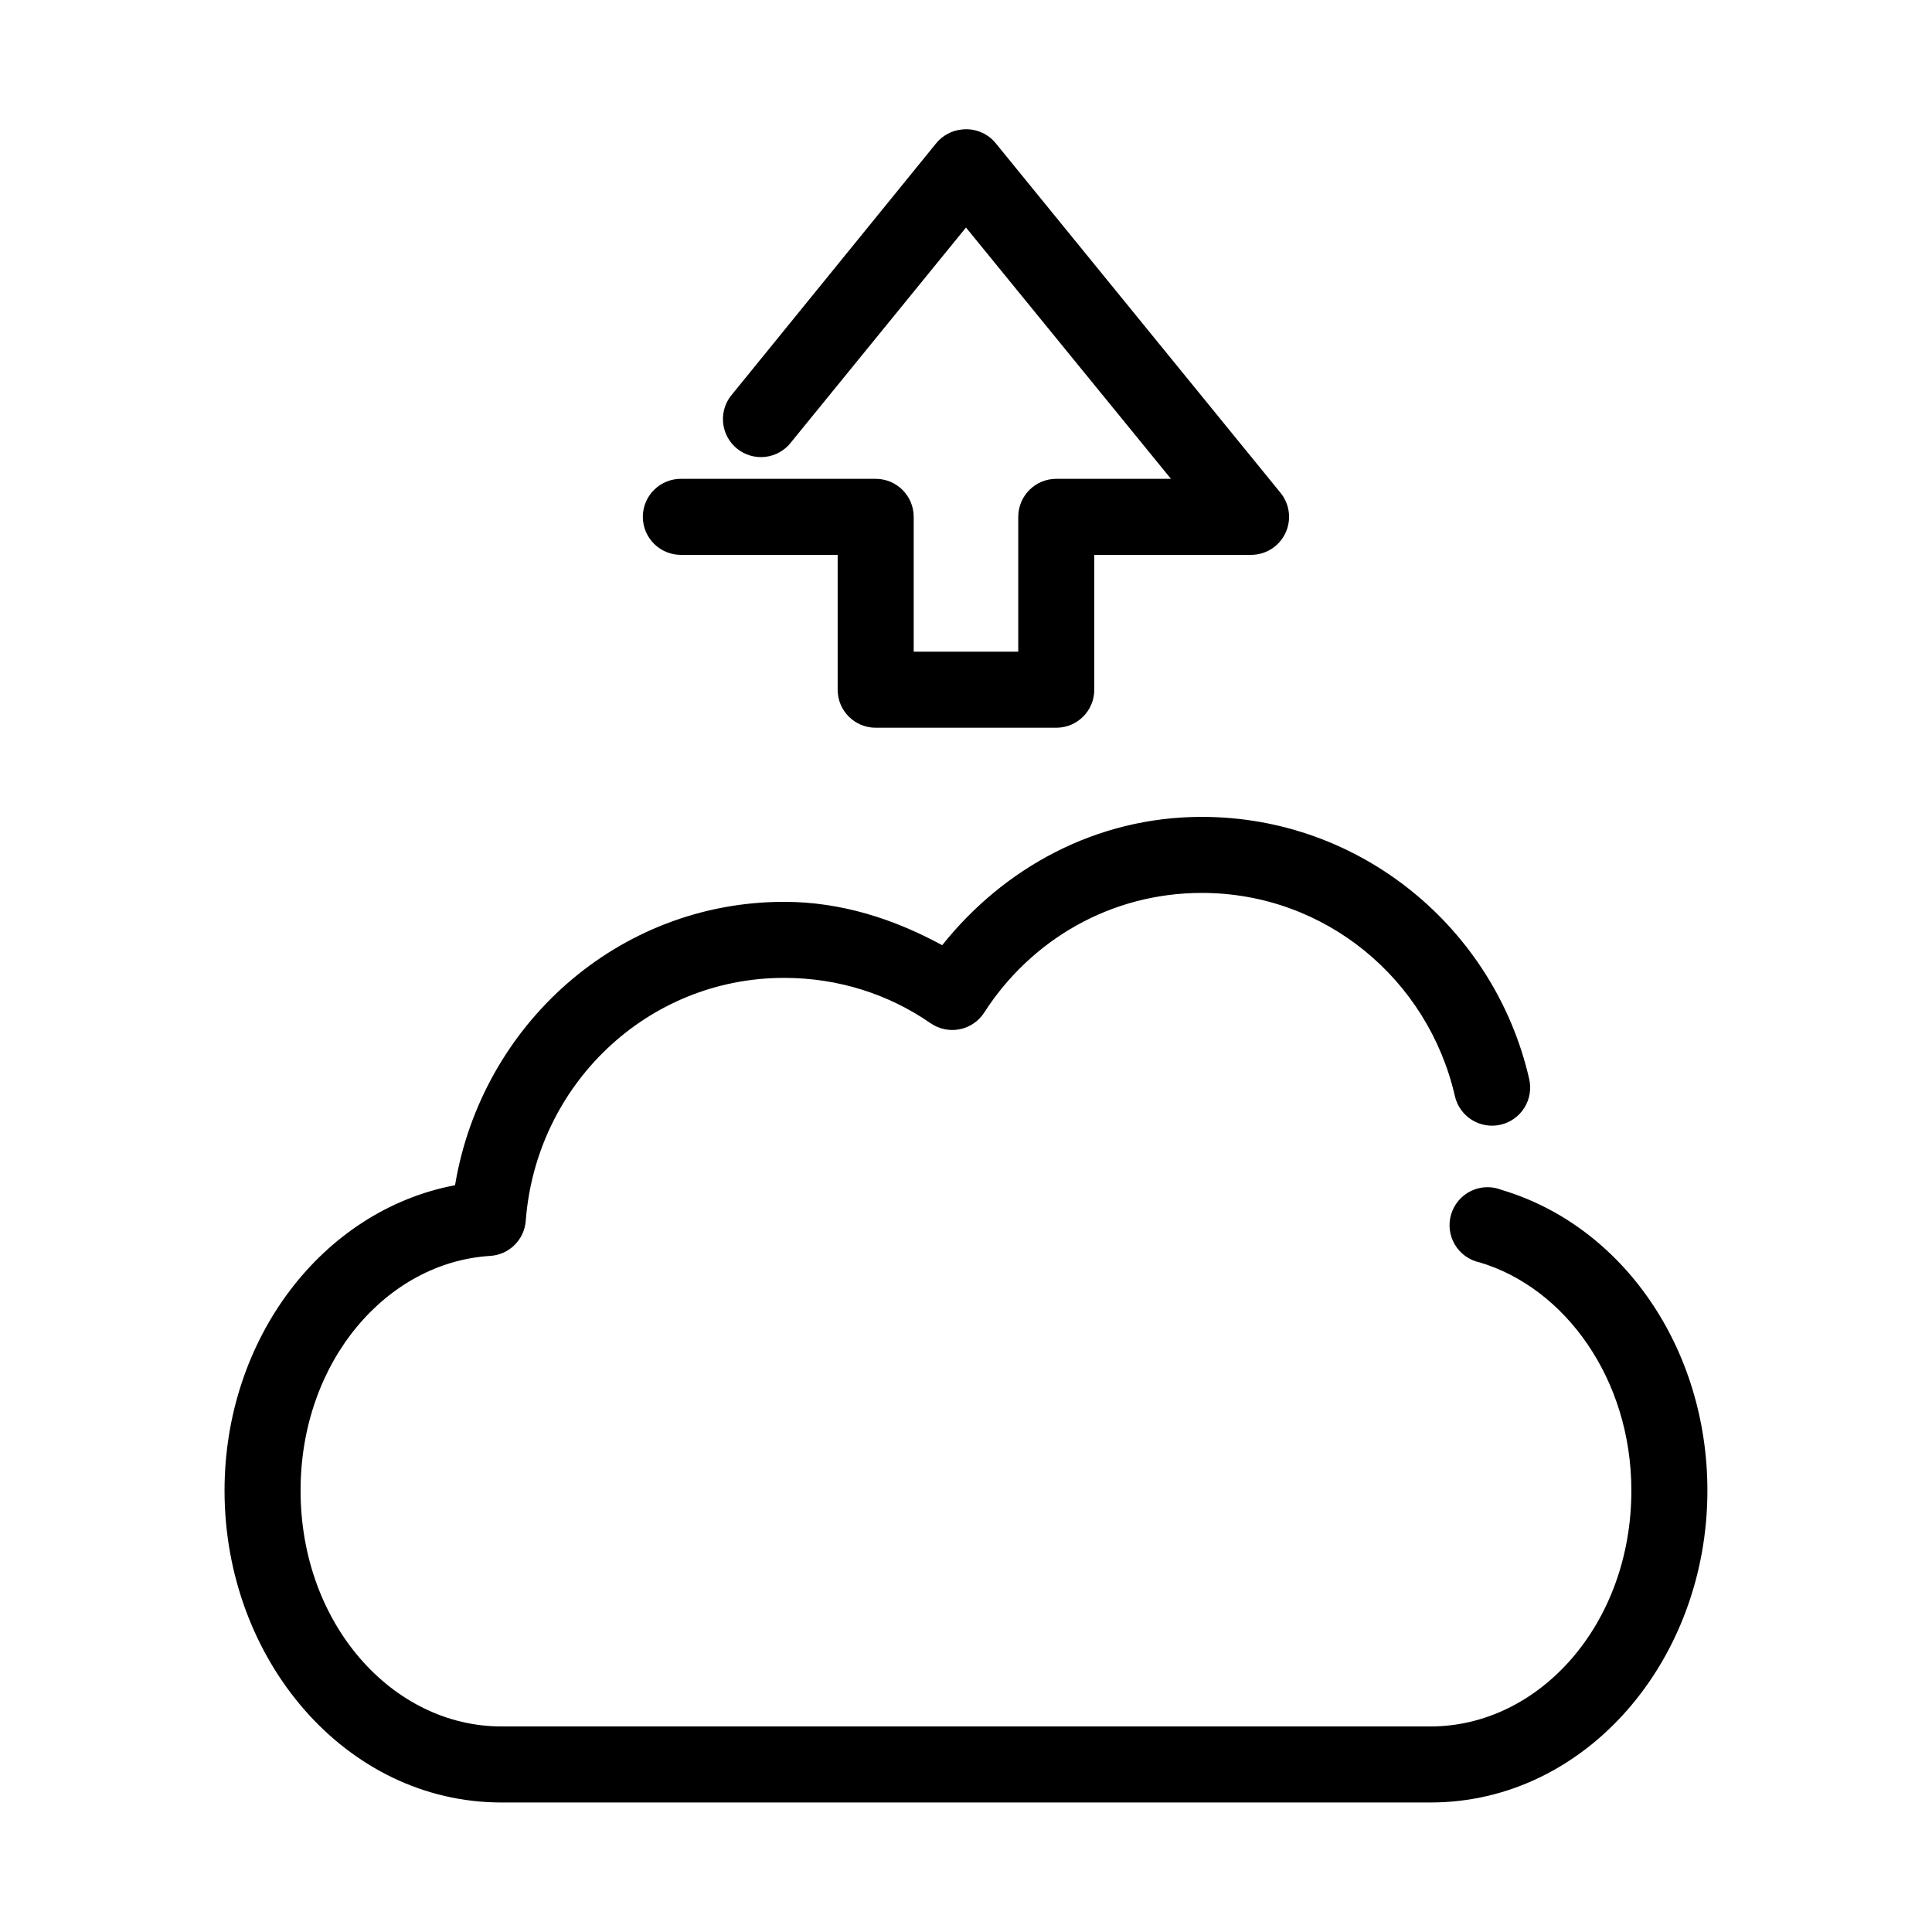
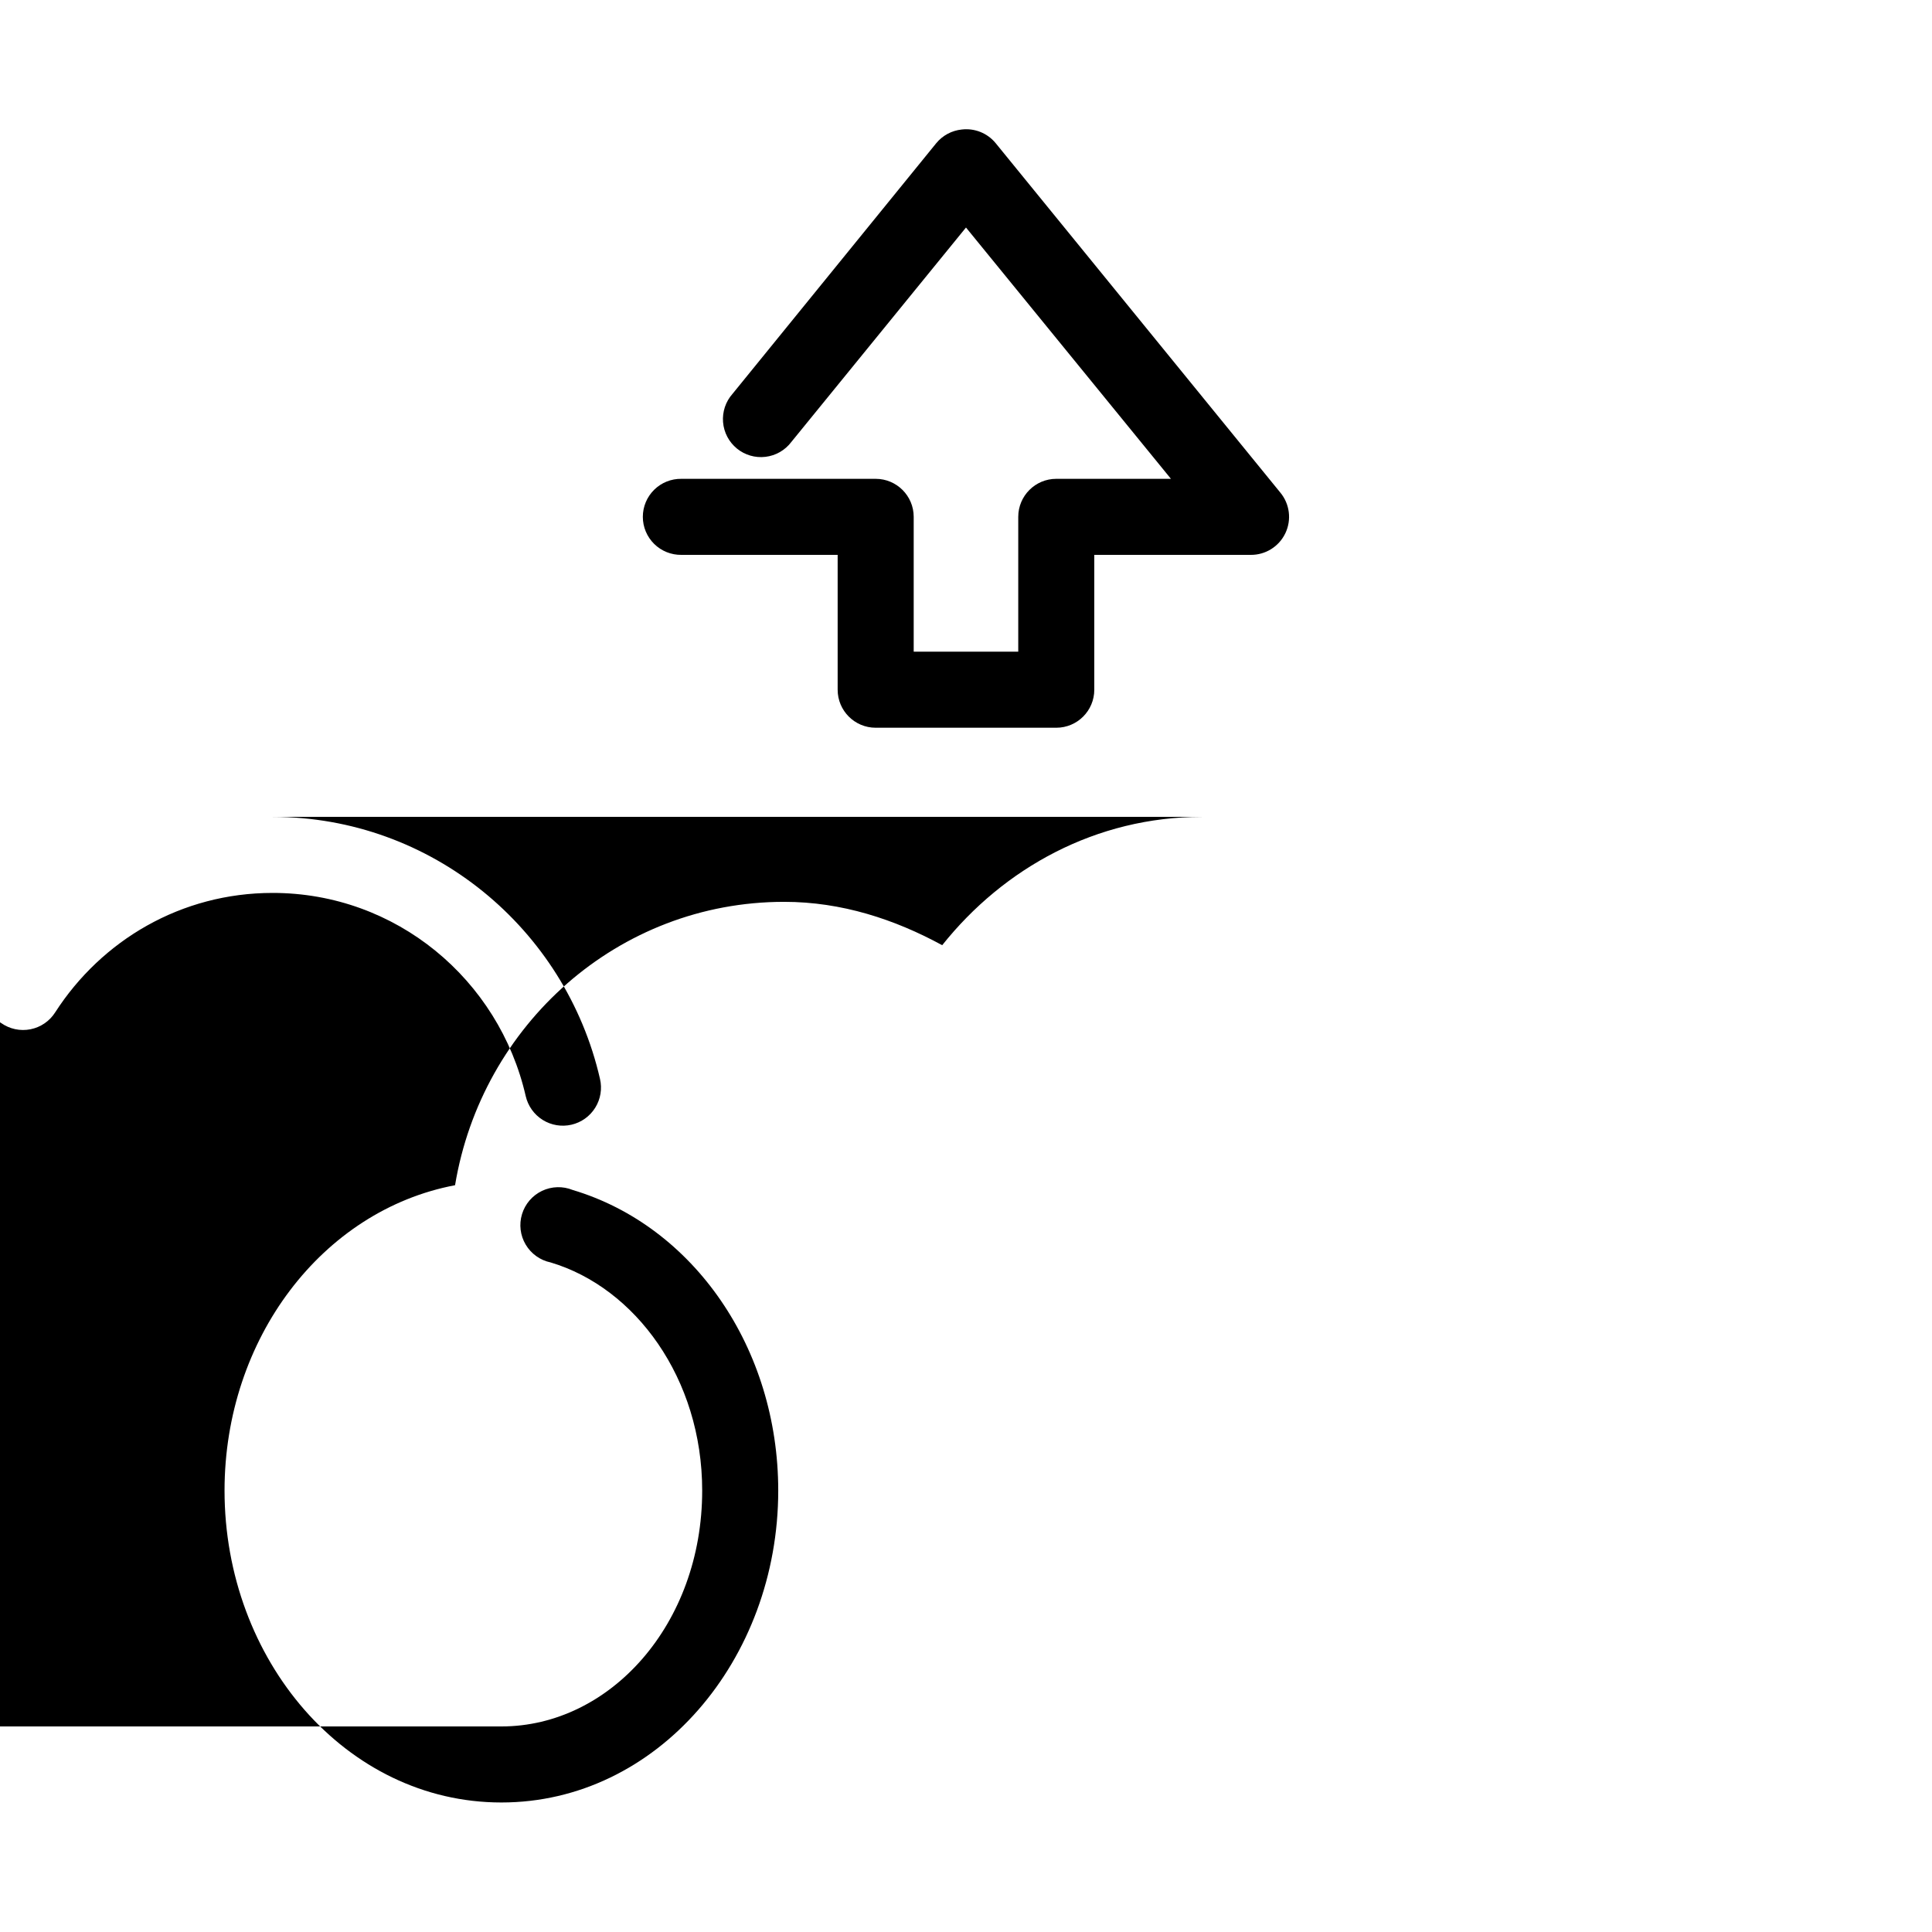
<svg xmlns="http://www.w3.org/2000/svg" fill="#000000" width="800px" height="800px" version="1.1" viewBox="144 144 512 512">
-   <path d="m398.89 178.32c-2.644 0.266-5.078 1.566-6.769 3.621l-54 66.438c-1.82 2.051-2.723 4.758-2.504 7.488 0.219 2.734 1.543 5.258 3.664 6.996 2.121 1.734 4.859 2.531 7.582 2.203 2.723-0.324 5.191-1.746 6.844-3.934l46.289-56.836 54.316 66.598h-30.387c-5.566 0-10.074 4.512-10.078 10.074v35.738h-27.707v-35.738c0-5.562-4.512-10.074-10.078-10.074h-51.48c-2.699-0.039-5.297 1.004-7.219 2.898-1.922 1.895-3.004 4.481-3.004 7.176 0 2.699 1.082 5.281 3.004 7.176 1.922 1.895 4.519 2.938 7.219 2.902h41.406v35.738c0 5.562 4.512 10.074 10.074 10.074h47.863c5.566 0 10.074-4.512 10.074-10.074v-35.738h41.41c3.934 0.051 7.539-2.191 9.23-5.746 1.691-3.551 1.16-7.766-1.359-10.785l-75.414-92.574c-2.18-2.66-5.562-4.023-8.977-3.621zm63.609 182.16c-28.016 0-52.484 13.531-68.805 34.008-12.586-6.852-26.633-11.492-41.879-11.492-44.066 0-80.18 32.656-87.219 75.098-35.18 6.656-61.09 40.691-61.09 80.926 0 44.832 32.113 82.656 73.367 82.656h246.24c41.254 0 73.367-37.824 73.367-82.656 0-37.734-22.453-70.102-54.473-79.664-2.625-1.066-5.574-0.977-8.133 0.242-2.555 1.223-4.477 3.461-5.297 6.172-0.824 2.707-0.469 5.637 0.98 8.07 1.445 2.434 3.848 4.148 6.621 4.723 22.398 6.688 40.148 30.711 40.148 60.457 0 35.383-24.395 62.504-53.215 62.504h-246.24c-28.816 0-53.215-27.121-53.215-62.504 0-34.195 22.773-60.48 50.227-62.191 5.027-0.301 9.059-4.266 9.445-9.289 2.738-36.109 32.207-64.391 68.484-64.391 14.414 0 27.699 4.352 38.73 11.965 2.254 1.594 5.066 2.191 7.773 1.656 2.707-0.535 5.078-2.16 6.555-4.492 12.305-19.113 33.398-31.645 57.625-31.645 32.715 0 59.988 22.941 67.066 53.844 0.602 2.617 2.219 4.887 4.492 6.309 2.277 1.422 5.023 1.879 7.637 1.273 2.613-0.605 4.879-2.227 6.297-4.508 1.418-2.277 1.867-5.027 1.258-7.637-9.121-39.805-44.59-69.434-86.75-69.434z" />
+   <path d="m398.89 178.32c-2.644 0.266-5.078 1.566-6.769 3.621l-54 66.438c-1.82 2.051-2.723 4.758-2.504 7.488 0.219 2.734 1.543 5.258 3.664 6.996 2.121 1.734 4.859 2.531 7.582 2.203 2.723-0.324 5.191-1.746 6.844-3.934l46.289-56.836 54.316 66.598h-30.387c-5.566 0-10.074 4.512-10.078 10.074v35.738h-27.707v-35.738c0-5.562-4.512-10.074-10.078-10.074h-51.48c-2.699-0.039-5.297 1.004-7.219 2.898-1.922 1.895-3.004 4.481-3.004 7.176 0 2.699 1.082 5.281 3.004 7.176 1.922 1.895 4.519 2.938 7.219 2.902h41.406v35.738c0 5.562 4.512 10.074 10.074 10.074h47.863c5.566 0 10.074-4.512 10.074-10.074v-35.738h41.41c3.934 0.051 7.539-2.191 9.23-5.746 1.691-3.551 1.16-7.766-1.359-10.785l-75.414-92.574c-2.18-2.66-5.562-4.023-8.977-3.621zm63.609 182.16c-28.016 0-52.484 13.531-68.805 34.008-12.586-6.852-26.633-11.492-41.879-11.492-44.066 0-80.18 32.656-87.219 75.098-35.18 6.656-61.09 40.691-61.09 80.926 0 44.832 32.113 82.656 73.367 82.656c41.254 0 73.367-37.824 73.367-82.656 0-37.734-22.453-70.102-54.473-79.664-2.625-1.066-5.574-0.977-8.133 0.242-2.555 1.223-4.477 3.461-5.297 6.172-0.824 2.707-0.469 5.637 0.98 8.07 1.445 2.434 3.848 4.148 6.621 4.723 22.398 6.688 40.148 30.711 40.148 60.457 0 35.383-24.395 62.504-53.215 62.504h-246.24c-28.816 0-53.215-27.121-53.215-62.504 0-34.195 22.773-60.48 50.227-62.191 5.027-0.301 9.059-4.266 9.445-9.289 2.738-36.109 32.207-64.391 68.484-64.391 14.414 0 27.699 4.352 38.73 11.965 2.254 1.594 5.066 2.191 7.773 1.656 2.707-0.535 5.078-2.16 6.555-4.492 12.305-19.113 33.398-31.645 57.625-31.645 32.715 0 59.988 22.941 67.066 53.844 0.602 2.617 2.219 4.887 4.492 6.309 2.277 1.422 5.023 1.879 7.637 1.273 2.613-0.605 4.879-2.227 6.297-4.508 1.418-2.277 1.867-5.027 1.258-7.637-9.121-39.805-44.59-69.434-86.75-69.434z" />
</svg>